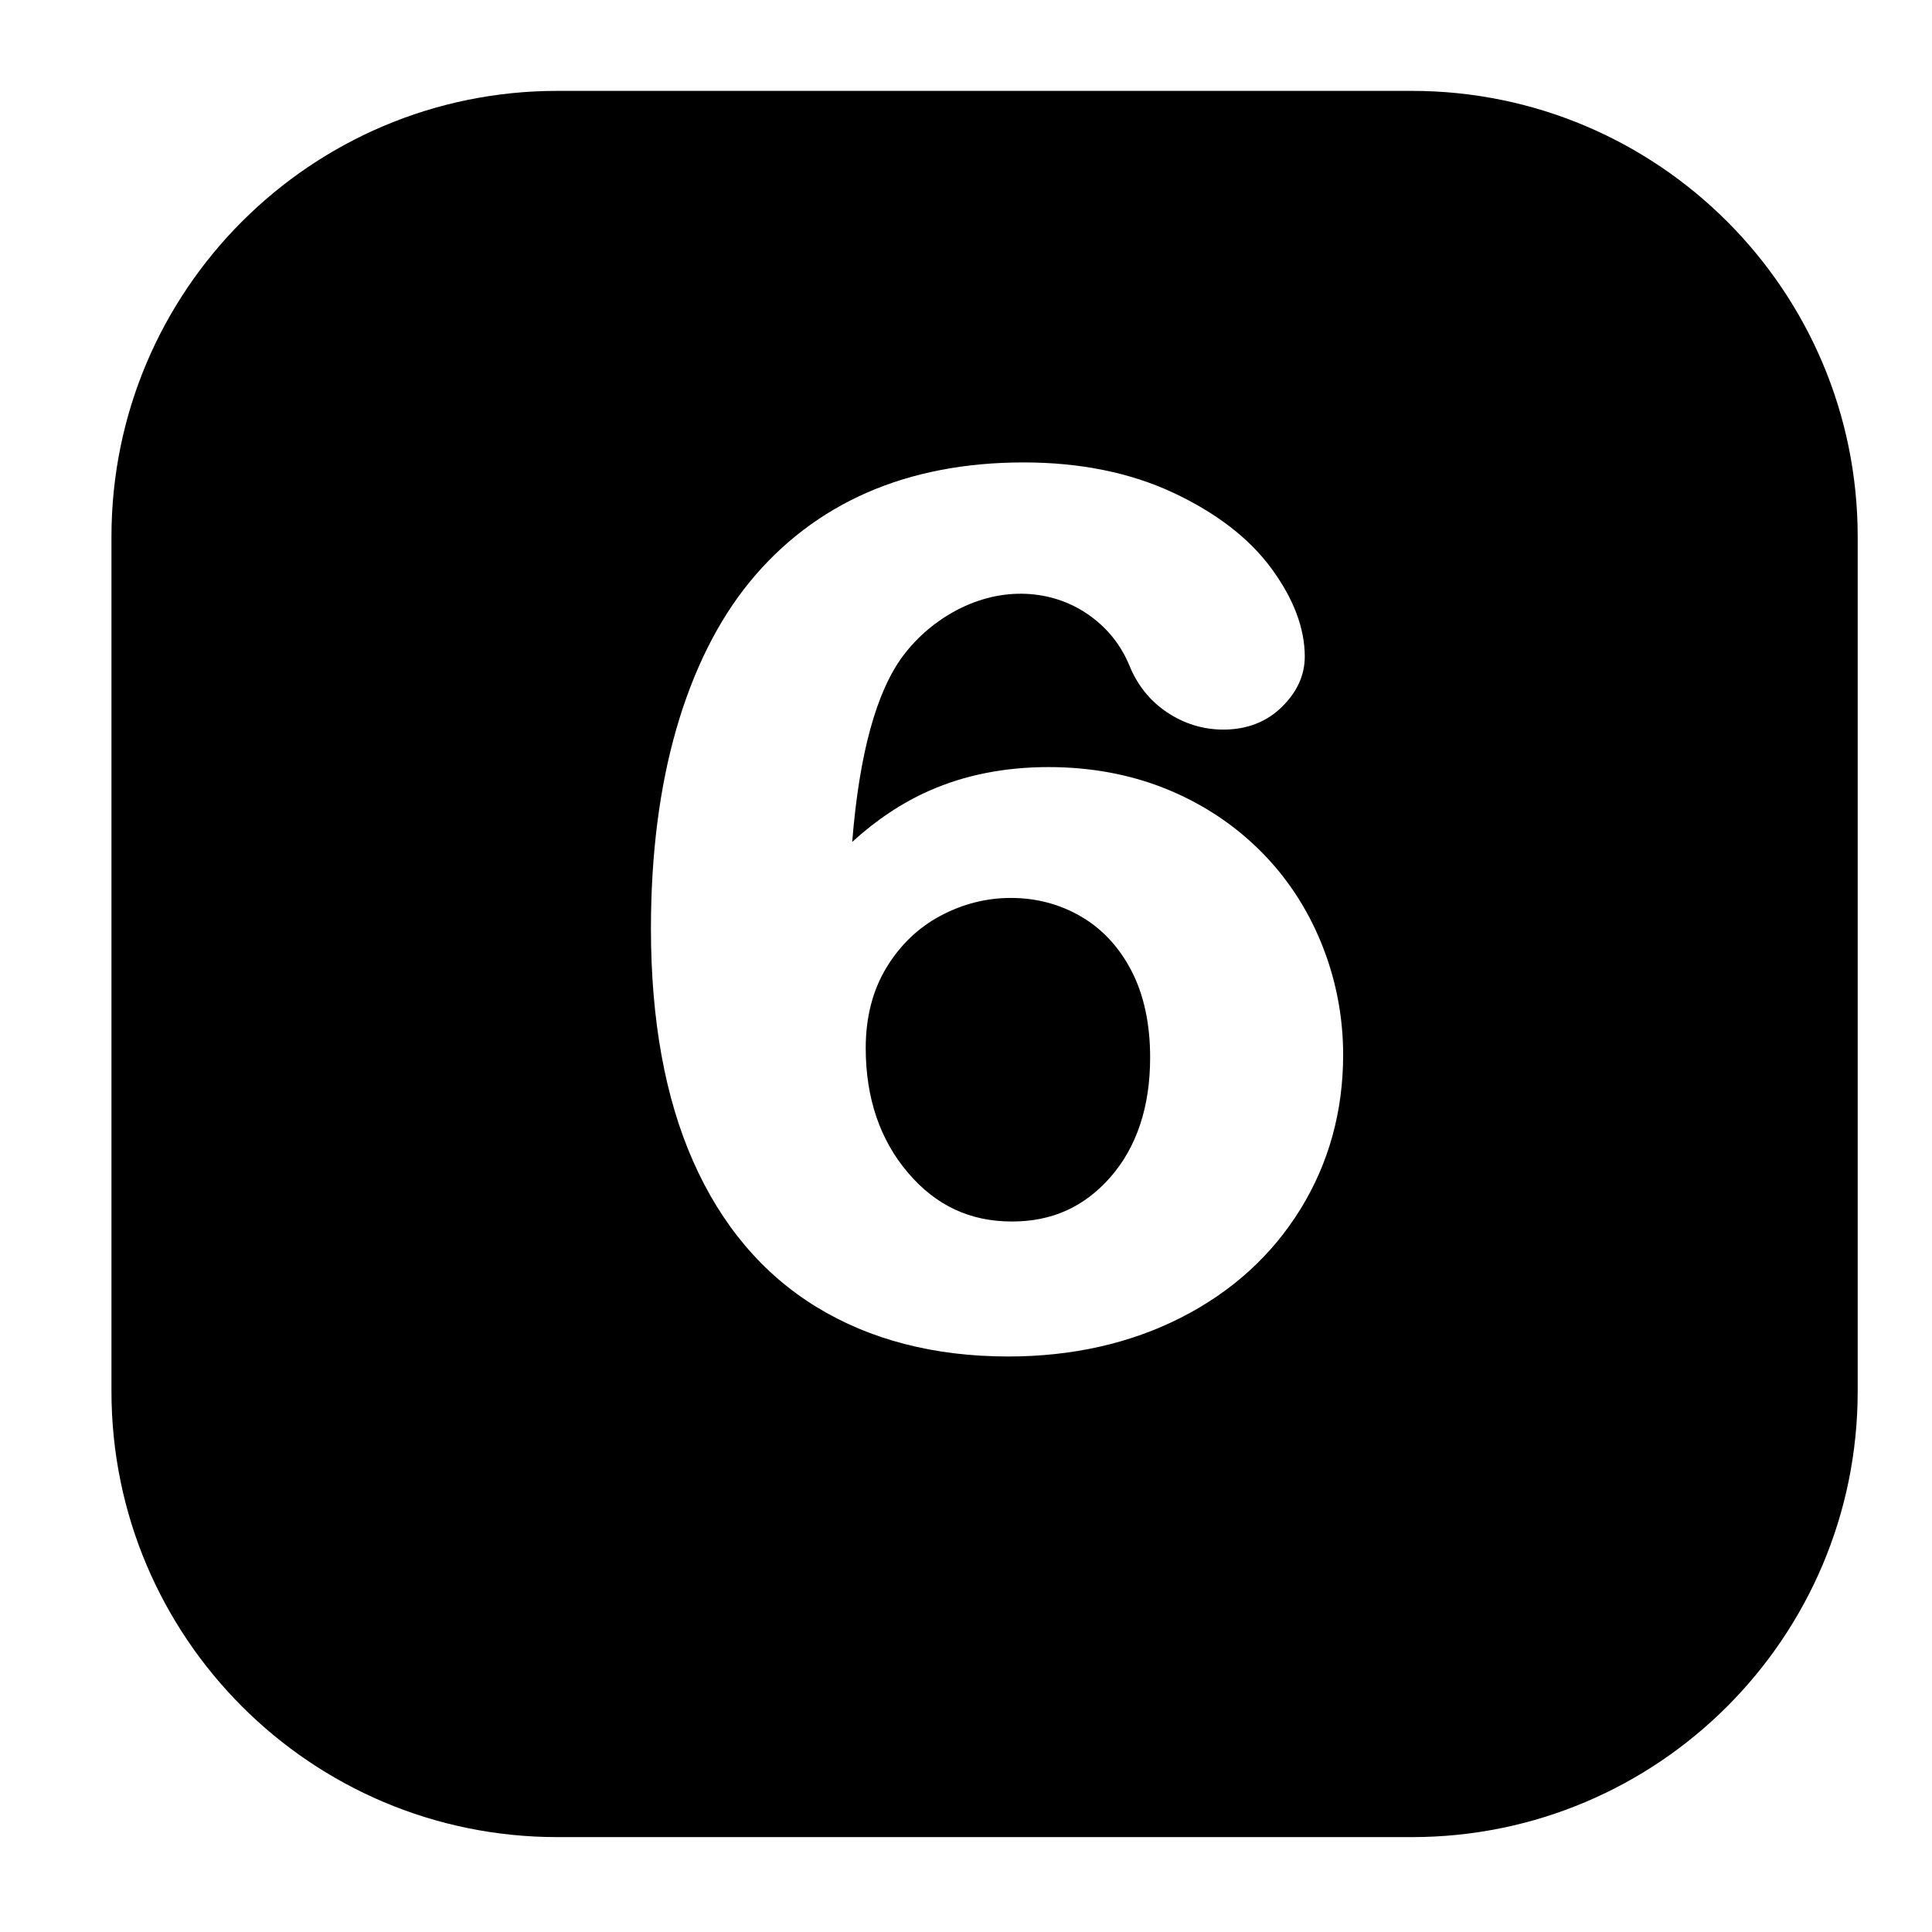
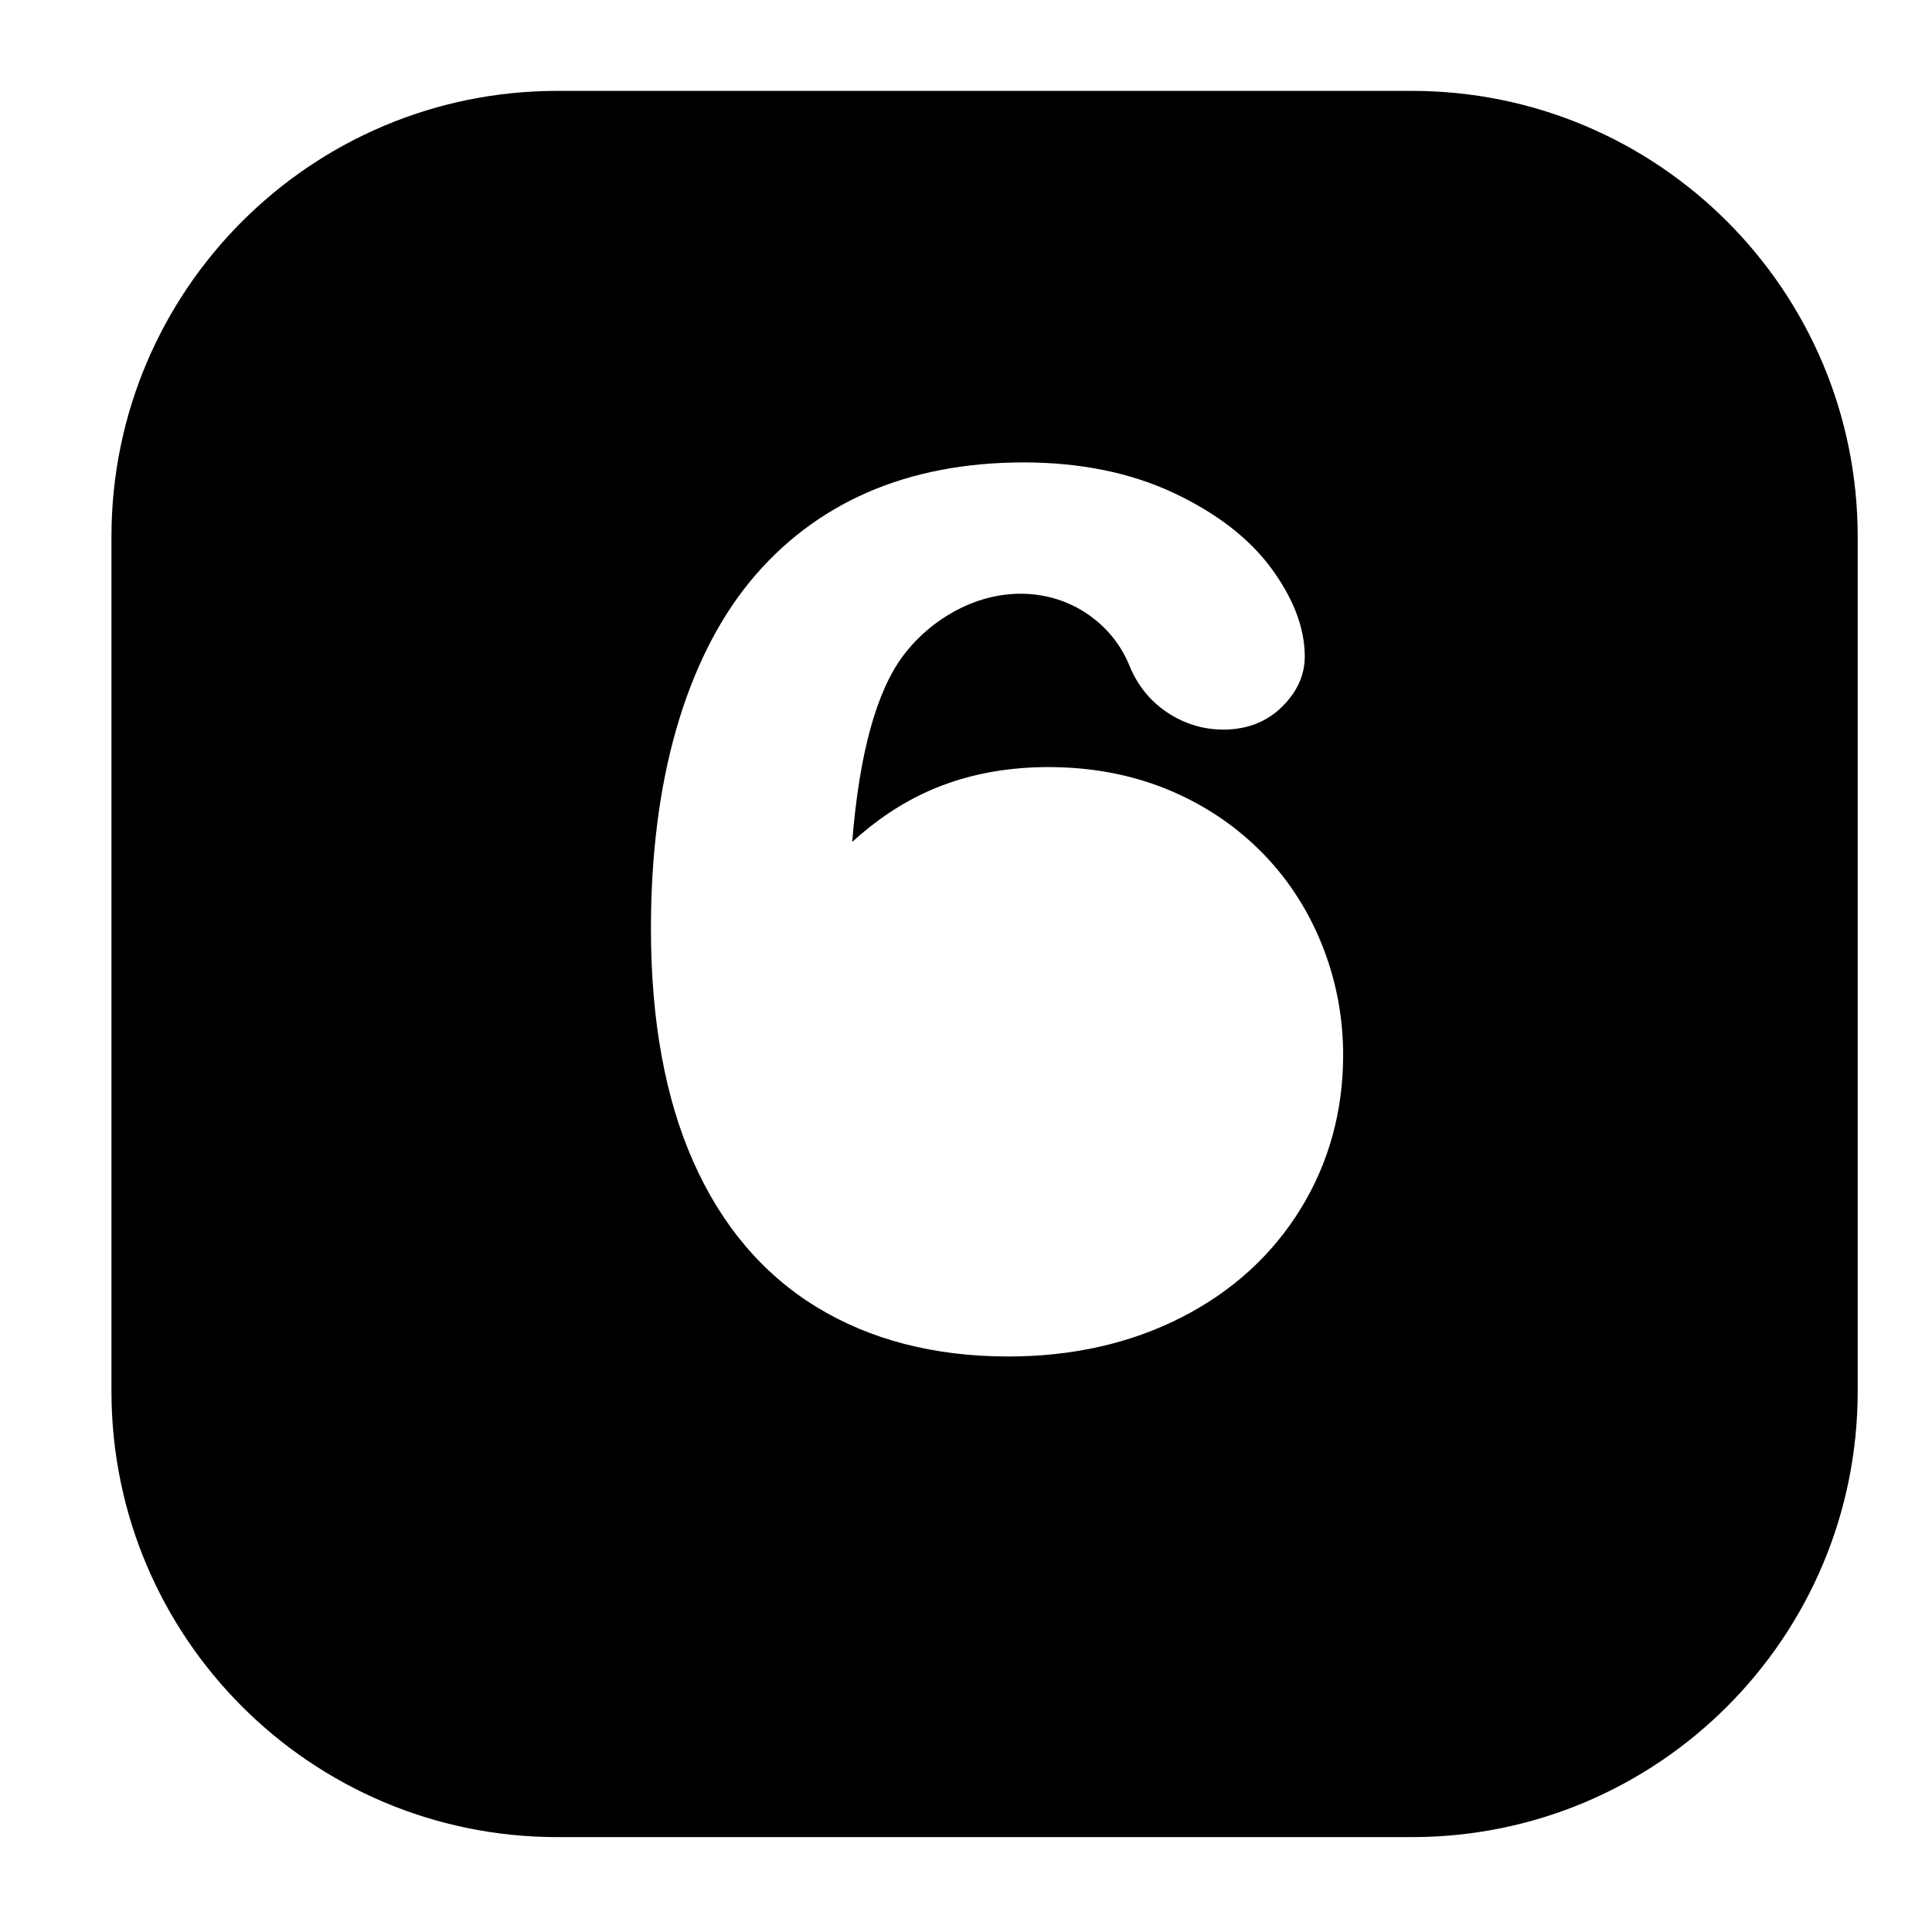
<svg xmlns="http://www.w3.org/2000/svg" version="1.1" baseProfile="basic" id="Capa_1" x="0px" y="0px" width="52px" height="52px" viewBox="0 0 52 52" xml:space="preserve">
  <g>
-     <path d="M30.45,26.123c-0.332-0.636-0.787-1.125-1.355-1.455c-0.569-0.332-1.204-0.5-1.89-0.5c-0.654,0-1.291,0.161-1.891,0.48   c-0.598,0.319-1.088,0.789-1.456,1.396c-0.37,0.61-0.557,1.338-0.557,2.165c0,1.343,0.384,2.475,1.143,3.362   c0.751,0.879,1.665,1.306,2.795,1.306c1.076,0,1.94-0.39,2.646-1.191c0.71-0.81,1.071-1.896,1.071-3.225   C30.956,27.554,30.786,26.768,30.45,26.123z" />
    <path d="M38,2.446H15c-6.627,0-12,5.373-12,12v23c0,6.627,5.373,12,12,12h23c6.627,0,12-5.373,12-12v-23   C50,7.819,44.627,2.446,38,2.446z M35.002,32.544c-0.766,1.242-1.847,2.224-3.216,2.92c-1.364,0.694-2.928,1.046-4.649,1.046   c-1.981,0-3.718-0.448-5.162-1.333c-1.443-0.882-2.562-2.203-3.322-3.927c-0.752-1.701-1.133-3.805-1.133-6.255   c0-1.989,0.229-3.796,0.682-5.369c0.456-1.583,1.121-2.918,1.978-3.966c0.864-1.055,1.927-1.864,3.159-2.403   c1.229-0.538,2.646-0.811,4.212-0.811c1.511,0,2.864,0.273,4.021,0.813c1.159,0.542,2.05,1.227,2.644,2.036   c0.599,0.813,0.902,1.614,0.902,2.377c0,0.497-0.206,0.952-0.613,1.352c-0.411,0.406-0.943,0.613-1.579,0.613   c-0.545,0-1.057-0.158-1.521-0.469c-0.46-0.309-0.802-0.738-1.017-1.279c-0.24-0.569-0.628-1.036-1.153-1.386   c-0.936-0.622-2.241-0.738-3.489-0.079c-0.562,0.298-1.043,0.706-1.43,1.214c-0.726,0.961-1.189,2.647-1.379,5.023   c0.646-0.591,1.34-1.053,2.071-1.377c0.956-0.424,2.037-0.638,3.214-0.638c1.127,0,2.185,0.194,3.144,0.579   c0.957,0.385,1.808,0.938,2.527,1.647c0.719,0.708,1.28,1.553,1.671,2.513c0.39,0.958,0.587,1.972,0.587,3.012   C36.15,29.912,35.765,31.308,35.002,32.544z" />
  </g>
</svg>